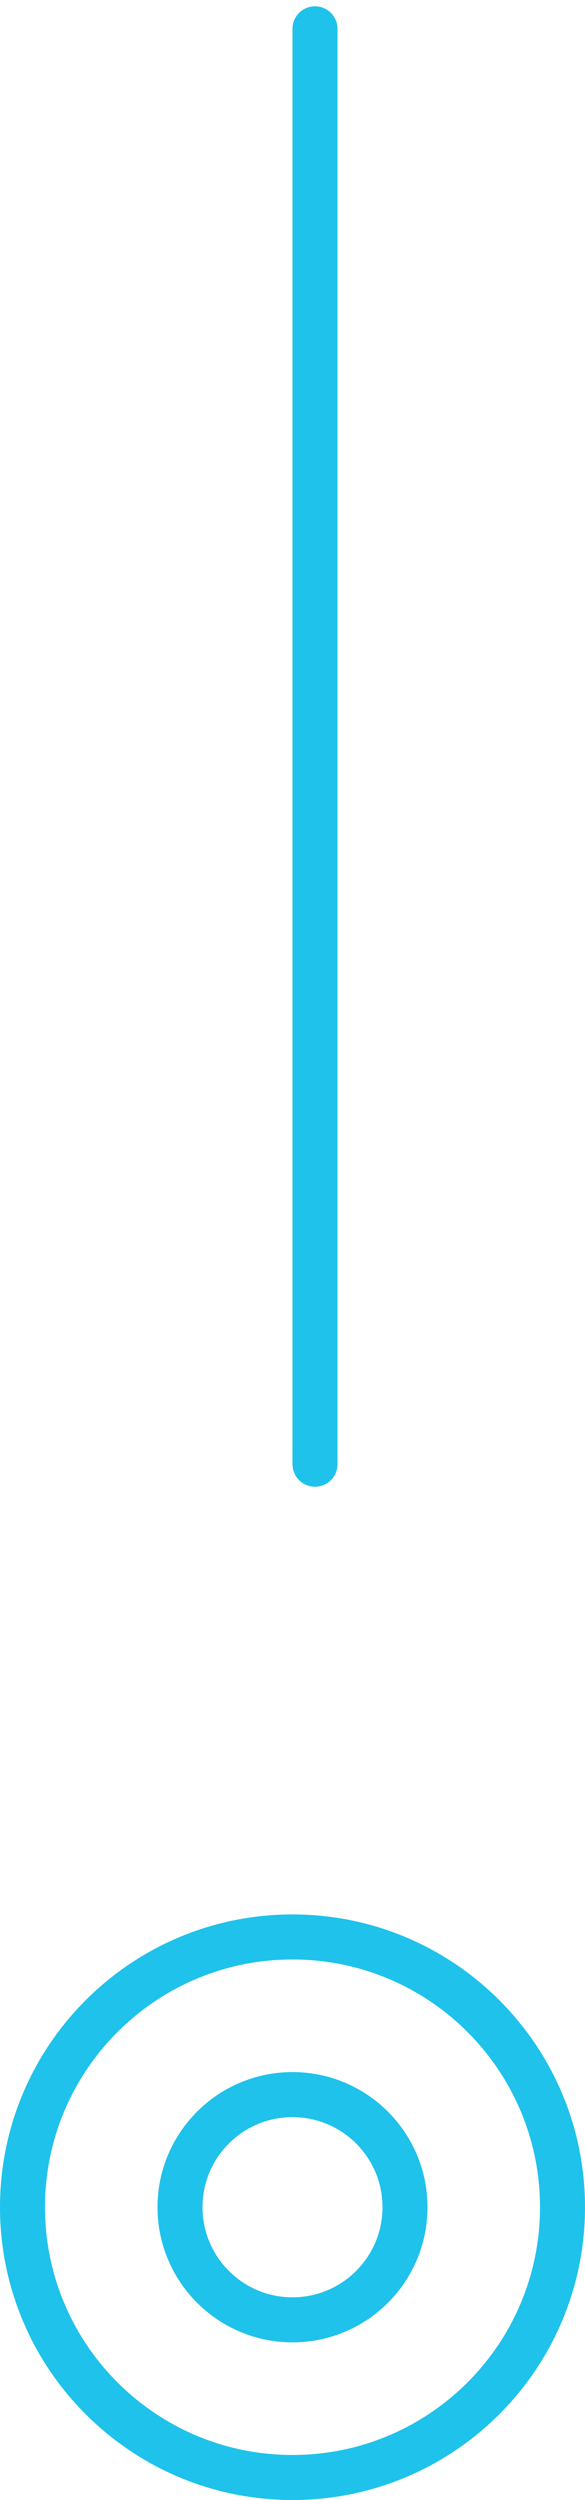
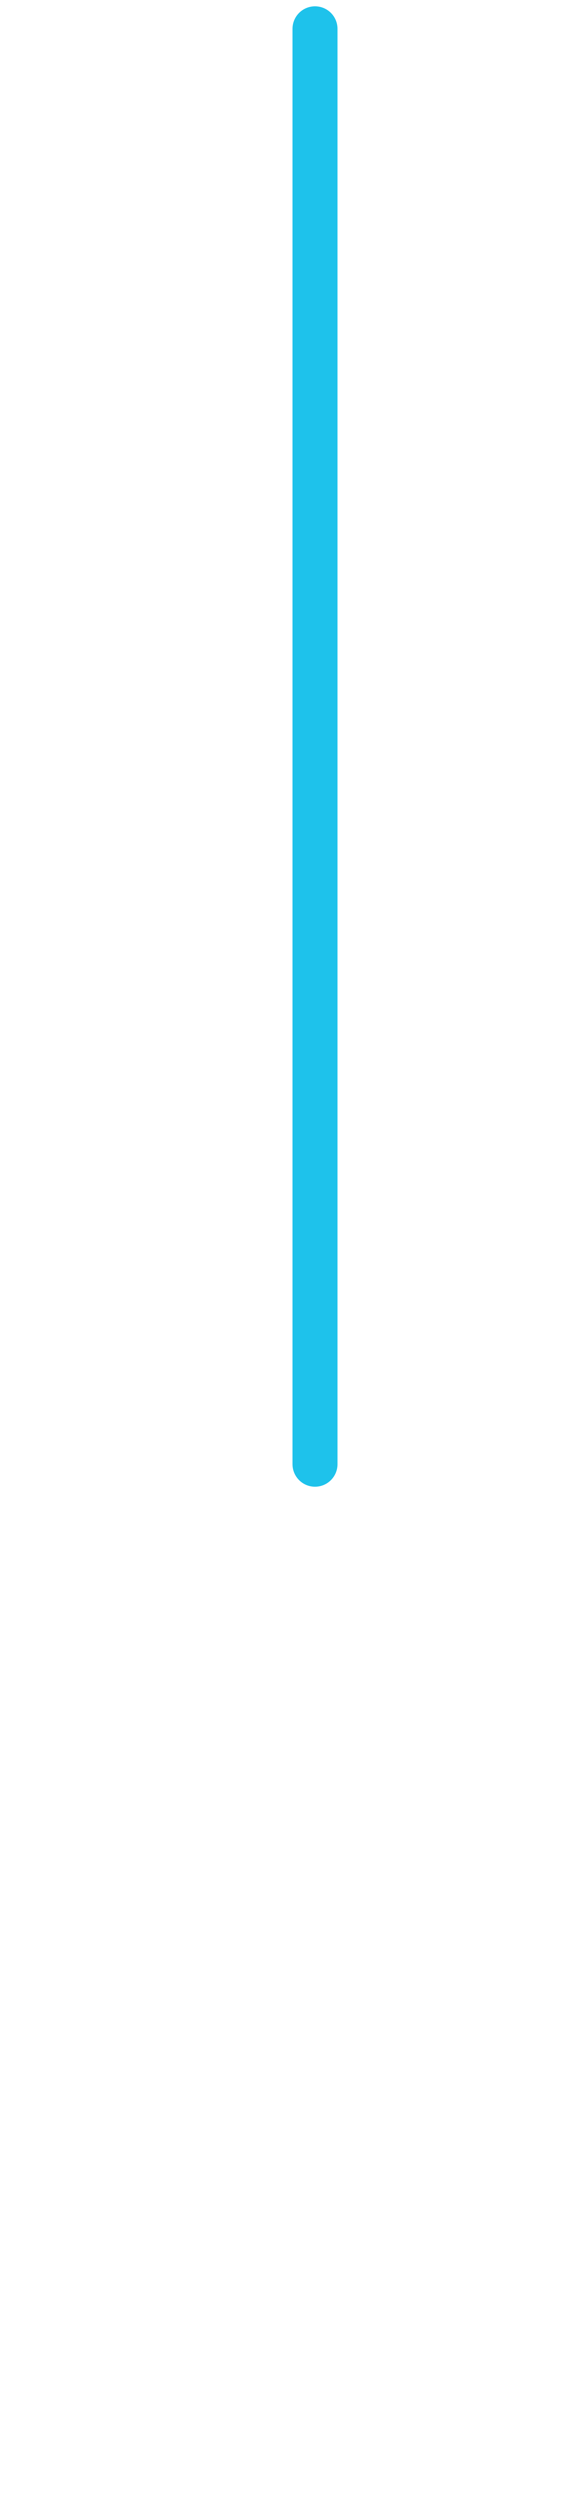
<svg xmlns="http://www.w3.org/2000/svg" id="SvgjsSvg1000" version="1.1" width="26" height="111">
  <defs id="SvgjsDefs1001" />
-   <path id="SvgjsPath1007" d="M353 3133C353 3126.373 358.373 3121 365 3121C371.627 3121 377 3126.373 377 3133C377 3139.627 371.627 3145 365 3145C358.373 3145 353 3139.627 353 3133Z " fill-opacity="0" fill="#ffffff" stroke-dasharray="0" stroke-linejoin="miter" stroke-linecap="butt" stroke-opacity="1" stroke="#1ec2eb" stroke-miterlimit="50" stroke-width="2" transform="matrix(1,0,0,1,-352,-3035)" />
-   <path id="SvgjsPath1008" d="M360 3133C360 3130.239 362.239 3128 365 3128C367.761 3128 370 3130.239 370 3133C370 3135.761 367.761 3138 365 3138C362.239 3138 360 3135.761 360 3133Z " fill-opacity="0" fill="#ffffff" stroke-dasharray="0" stroke-linejoin="miter" stroke-linecap="butt" stroke-opacity="1" stroke="#1ec2eb" stroke-miterlimit="50" stroke-width="2" transform="matrix(1,0,0,1,-352,-3035)" />
  <path id="SvgjsPath1009" d="M366 3100.01L366 3036.28 " fill-opacity="0" fill="#ffffff" stroke-dasharray="0" stroke-linejoin="miter" stroke-linecap="round" stroke-opacity="1" stroke="#1ec2eb" stroke-miterlimit="50" stroke-width="2" transform="matrix(1,0,0,1,-352,-3035)" />
</svg>